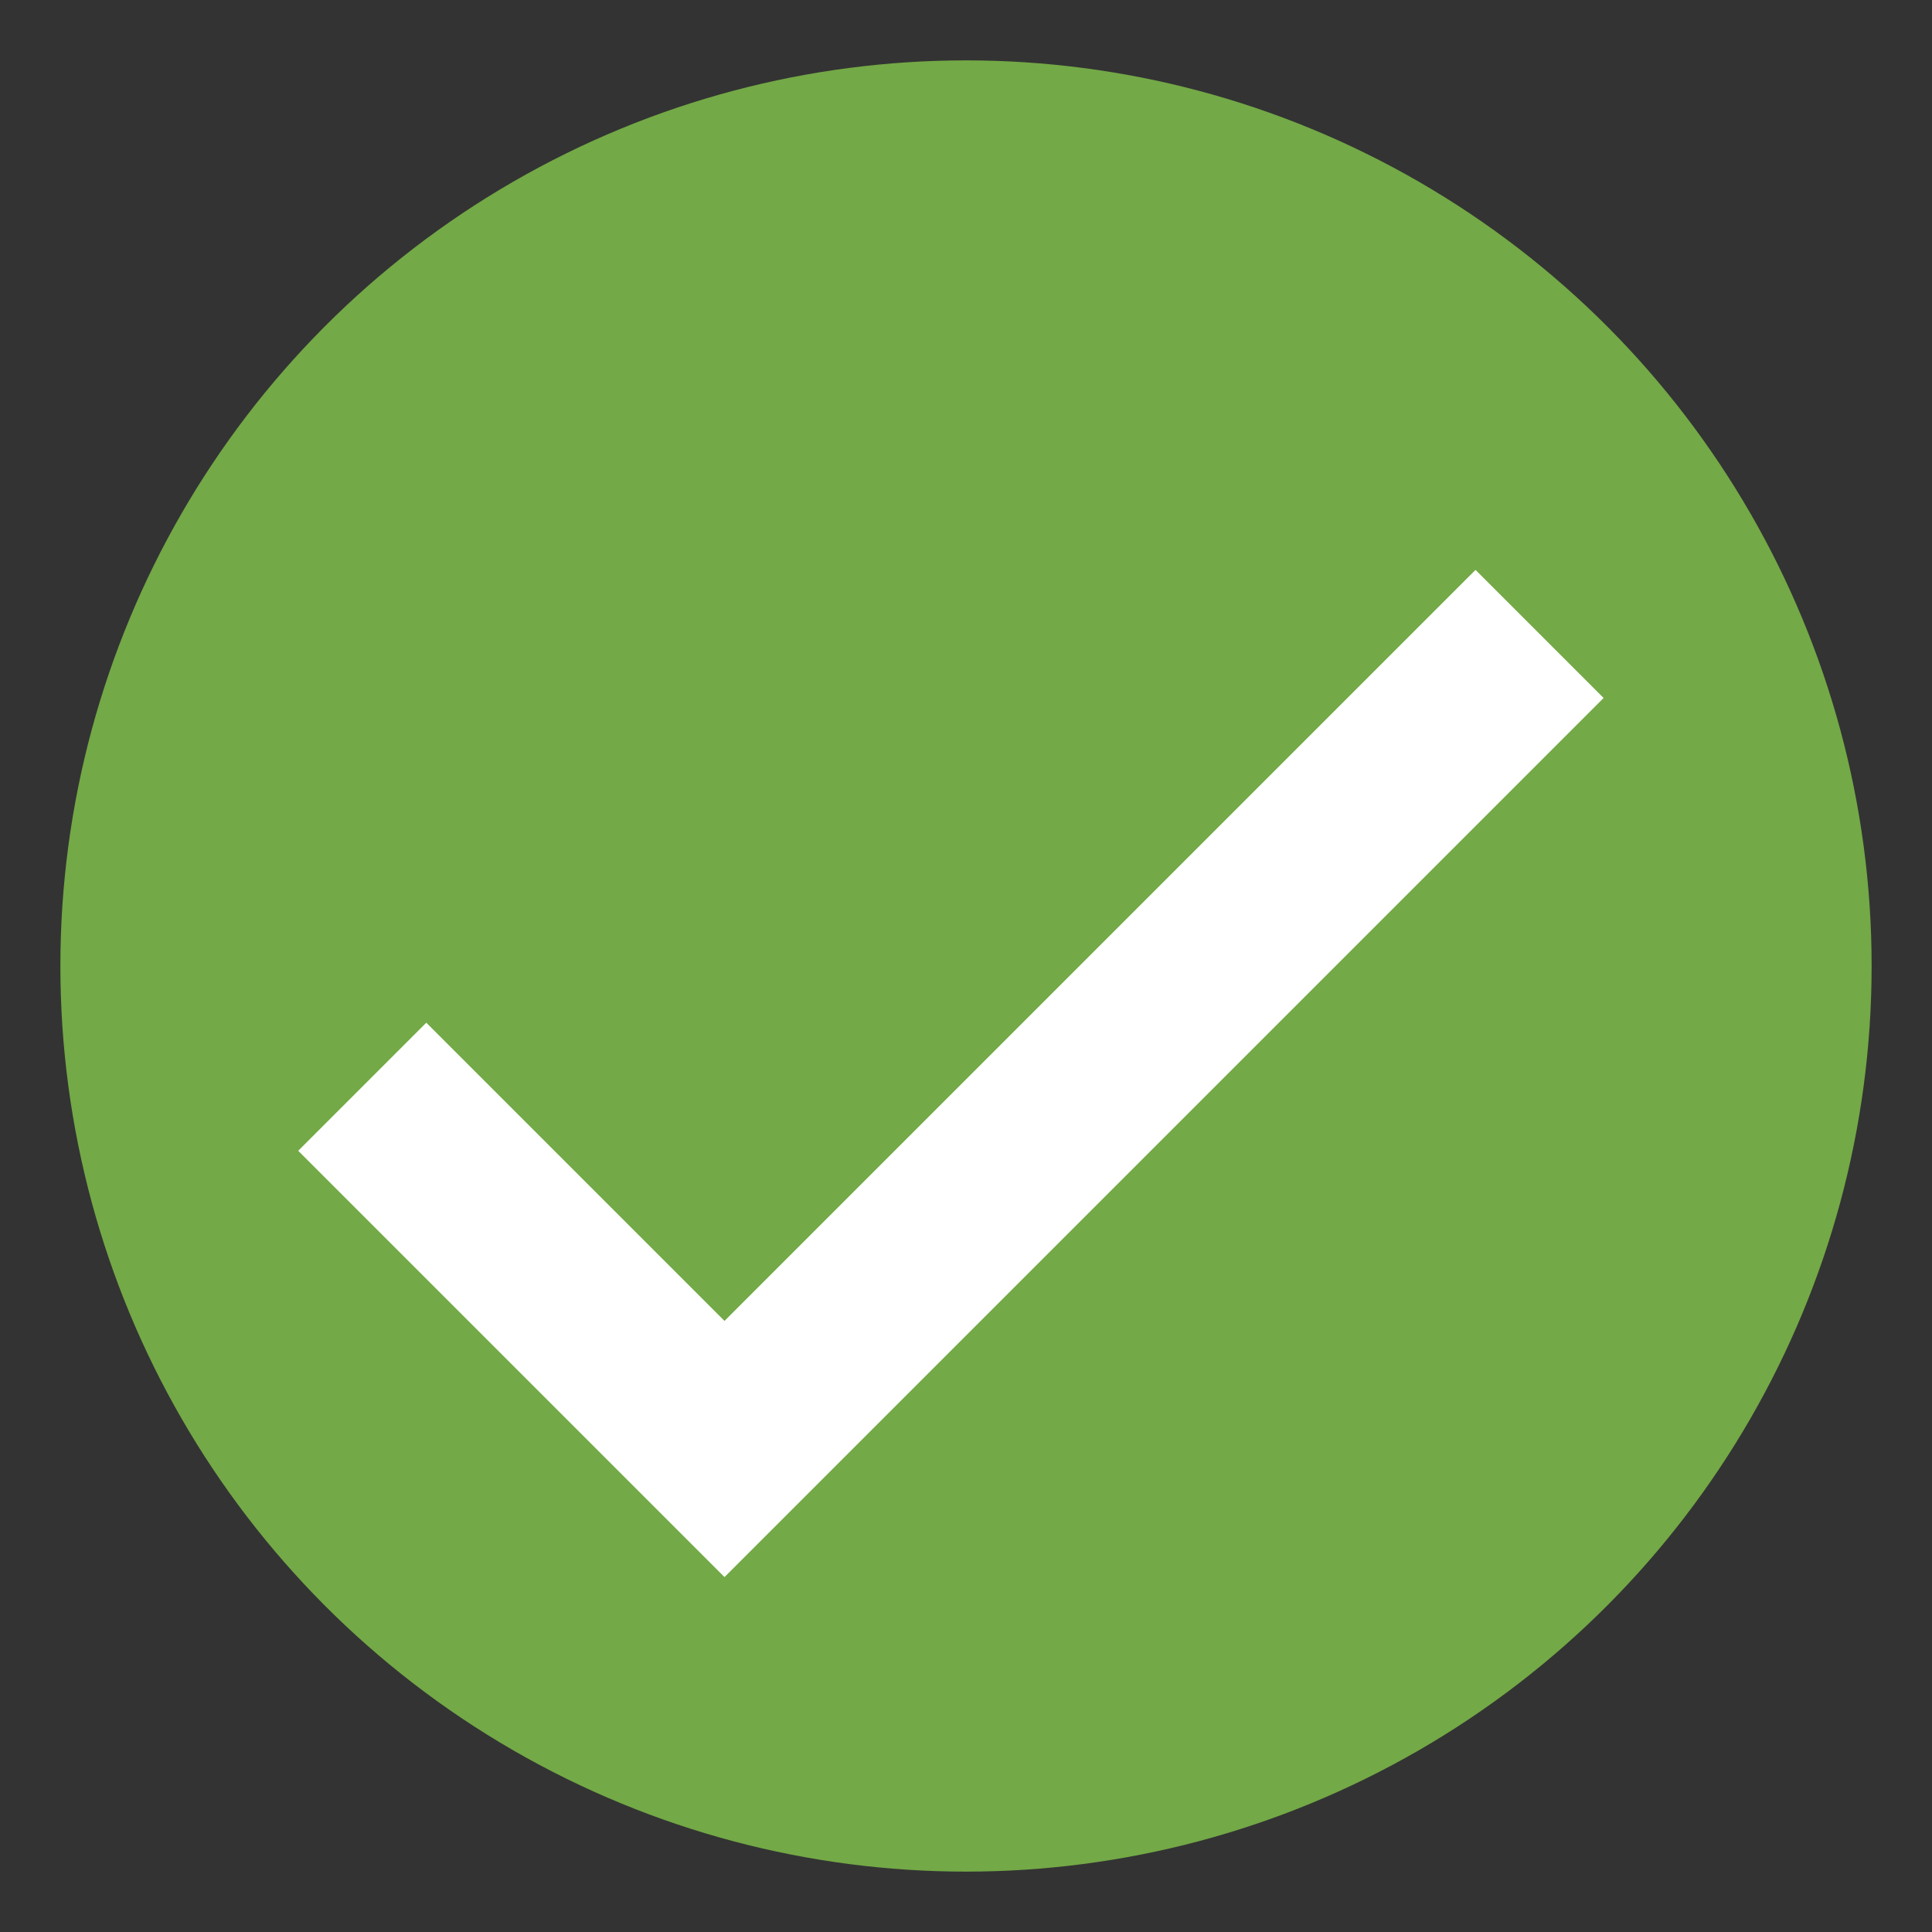
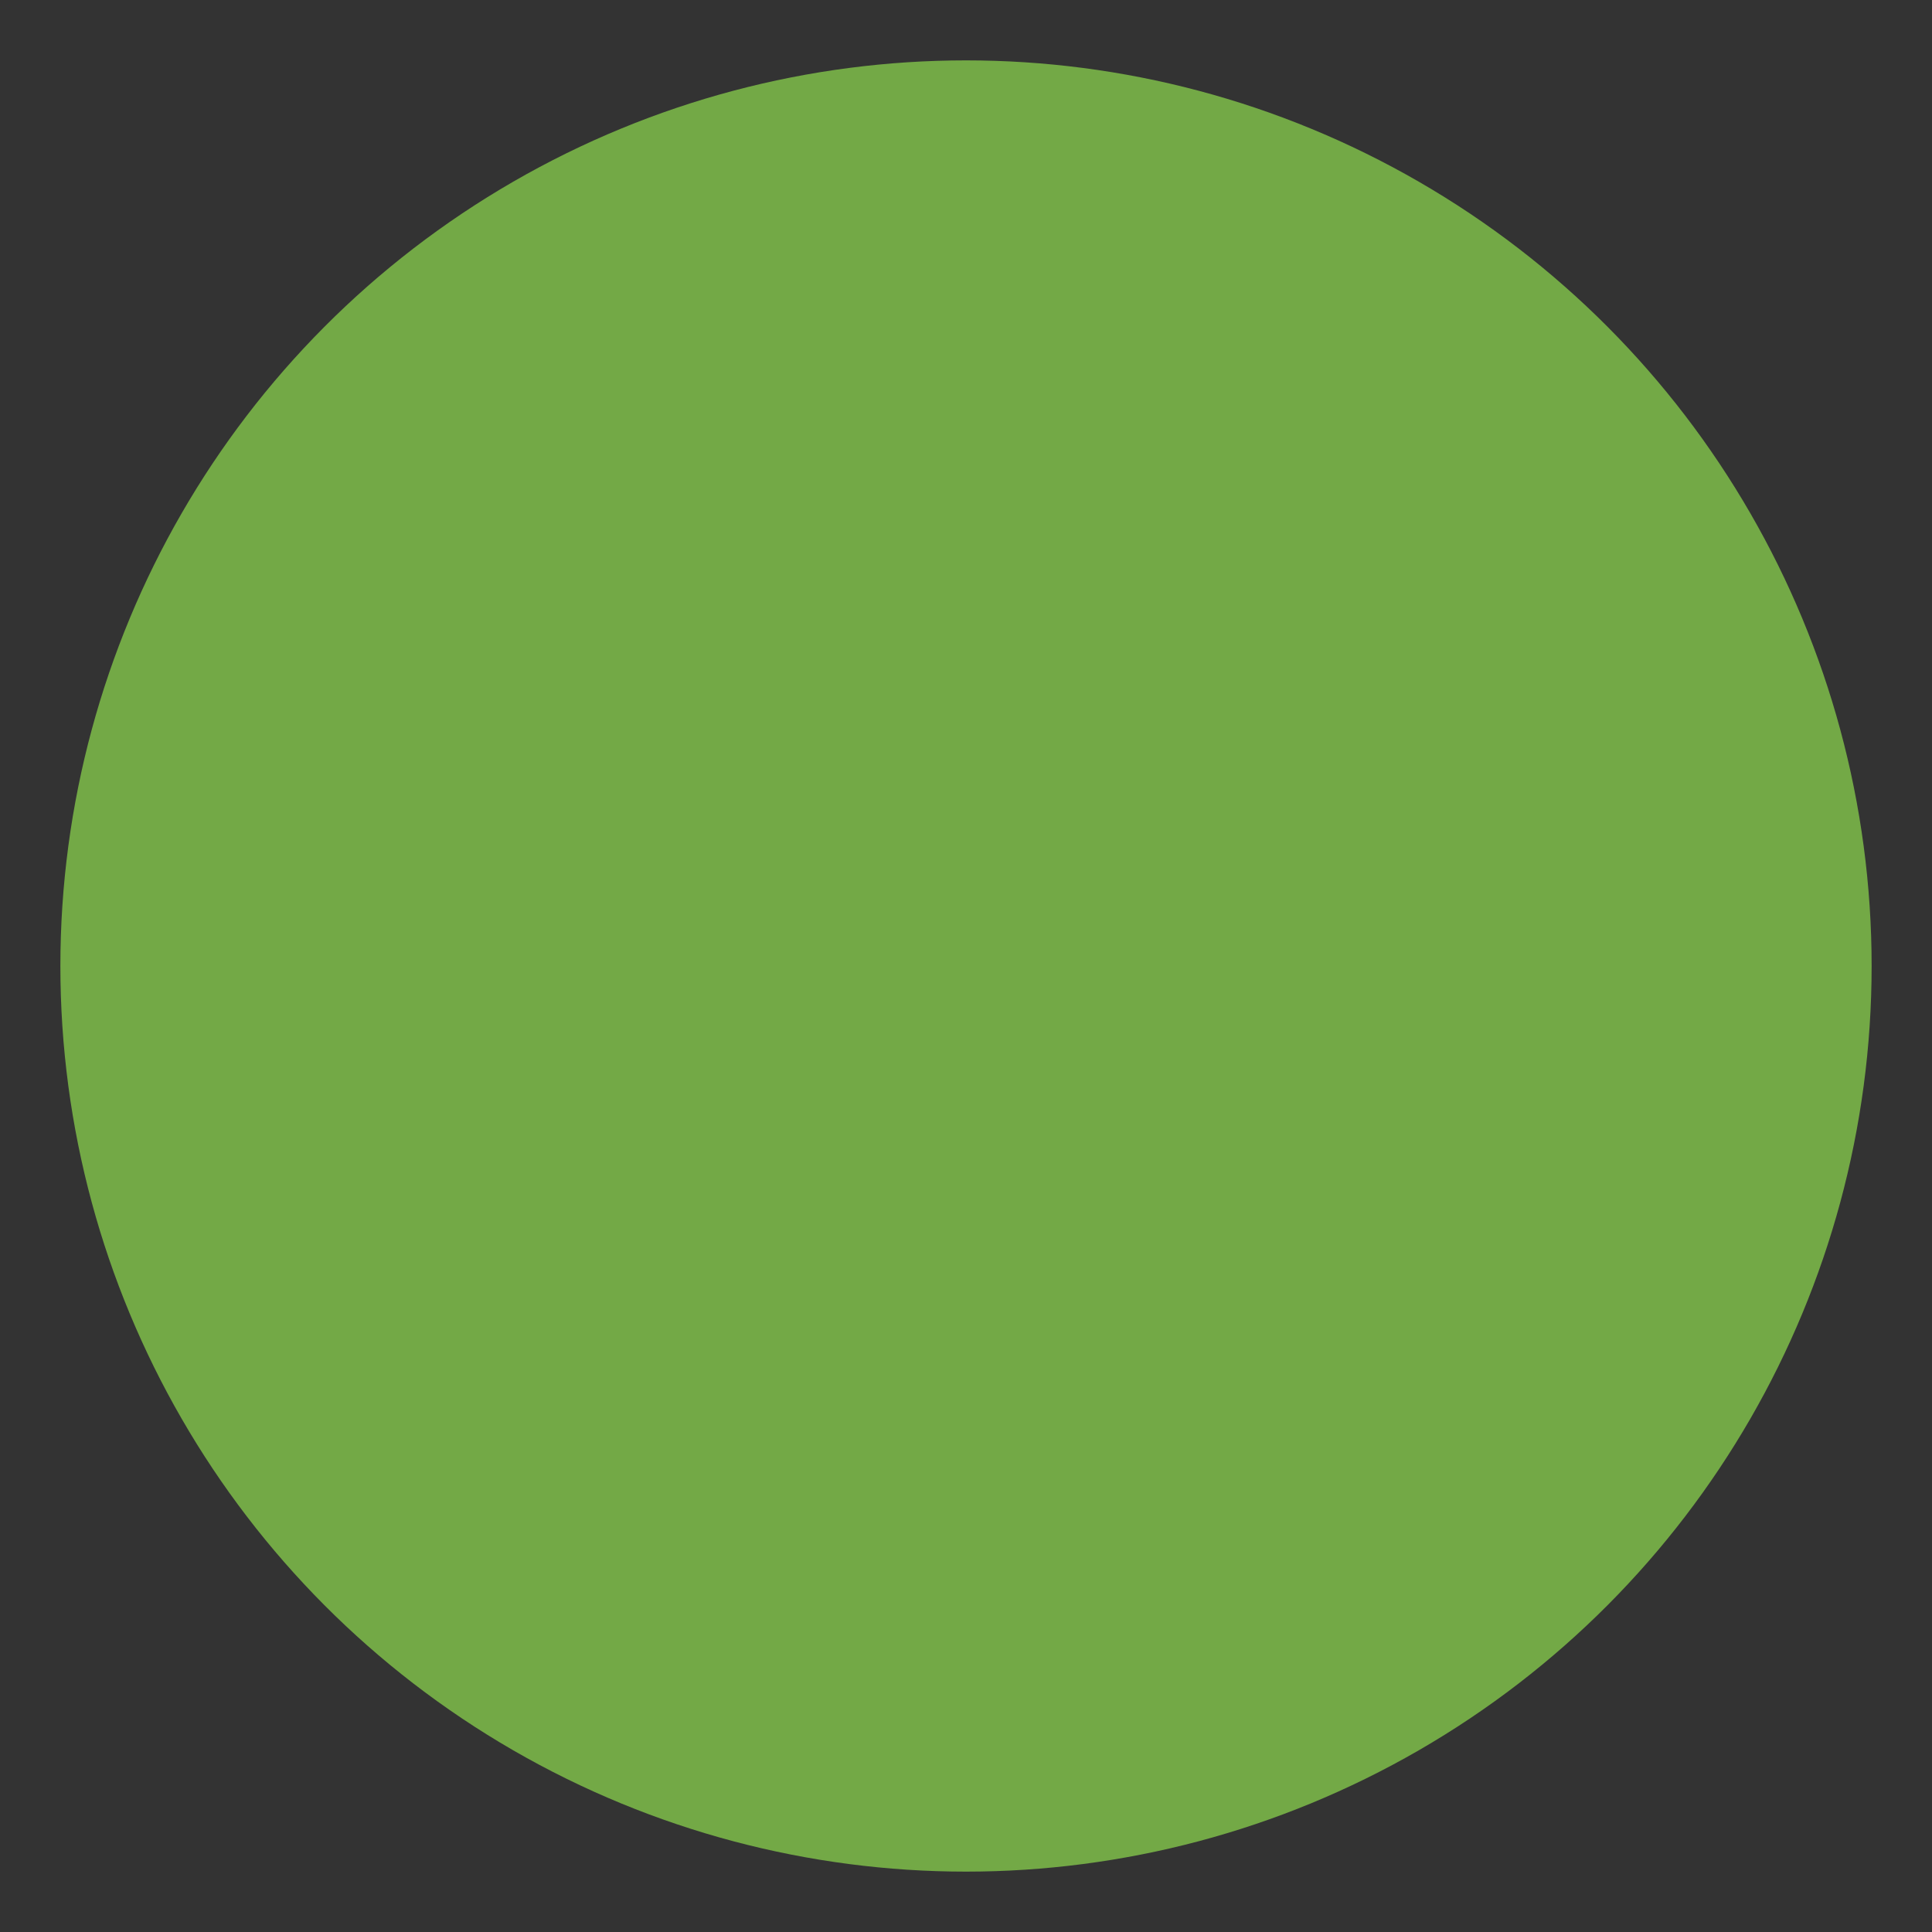
<svg xmlns="http://www.w3.org/2000/svg" version="1.1" x="0px" y="0px" viewBox="0 0 32 32" style="enable-background:new 0 0 32 32;" xml:space="preserve">
  <rect x="0" y="0" width="32" height="32" fill="#333333" stroke="none" />
  <style type="text/css">
	.at0{fill:#73a946;}
	.at1{fill:none;stroke:#FFFFFF;stroke-width:3;stroke-miterlimit:10;}
	.at2{display:none;}
	.at3{display:inline;fill:none;stroke:#73a946;stroke-miterlimit:10;}
</style>
  <g id="Layer_4">
</g>
  <g id="Layer_5">
</g>
  <g id="Layer_6">
</g>
  <g id="Layer_3">
    <circle class="at0" cx="16" cy="16" r="15" />
  </g>
  <g id="Layer_2">
-     <polyline class="at1" points="6,18 12,24 25.5,10.5  " />
-   </g>
+     </g>
  <g id="Layer_1" class="at2">
    <circle class="at3" cx="16" cy="16" r="4" />
  </g>
</svg>